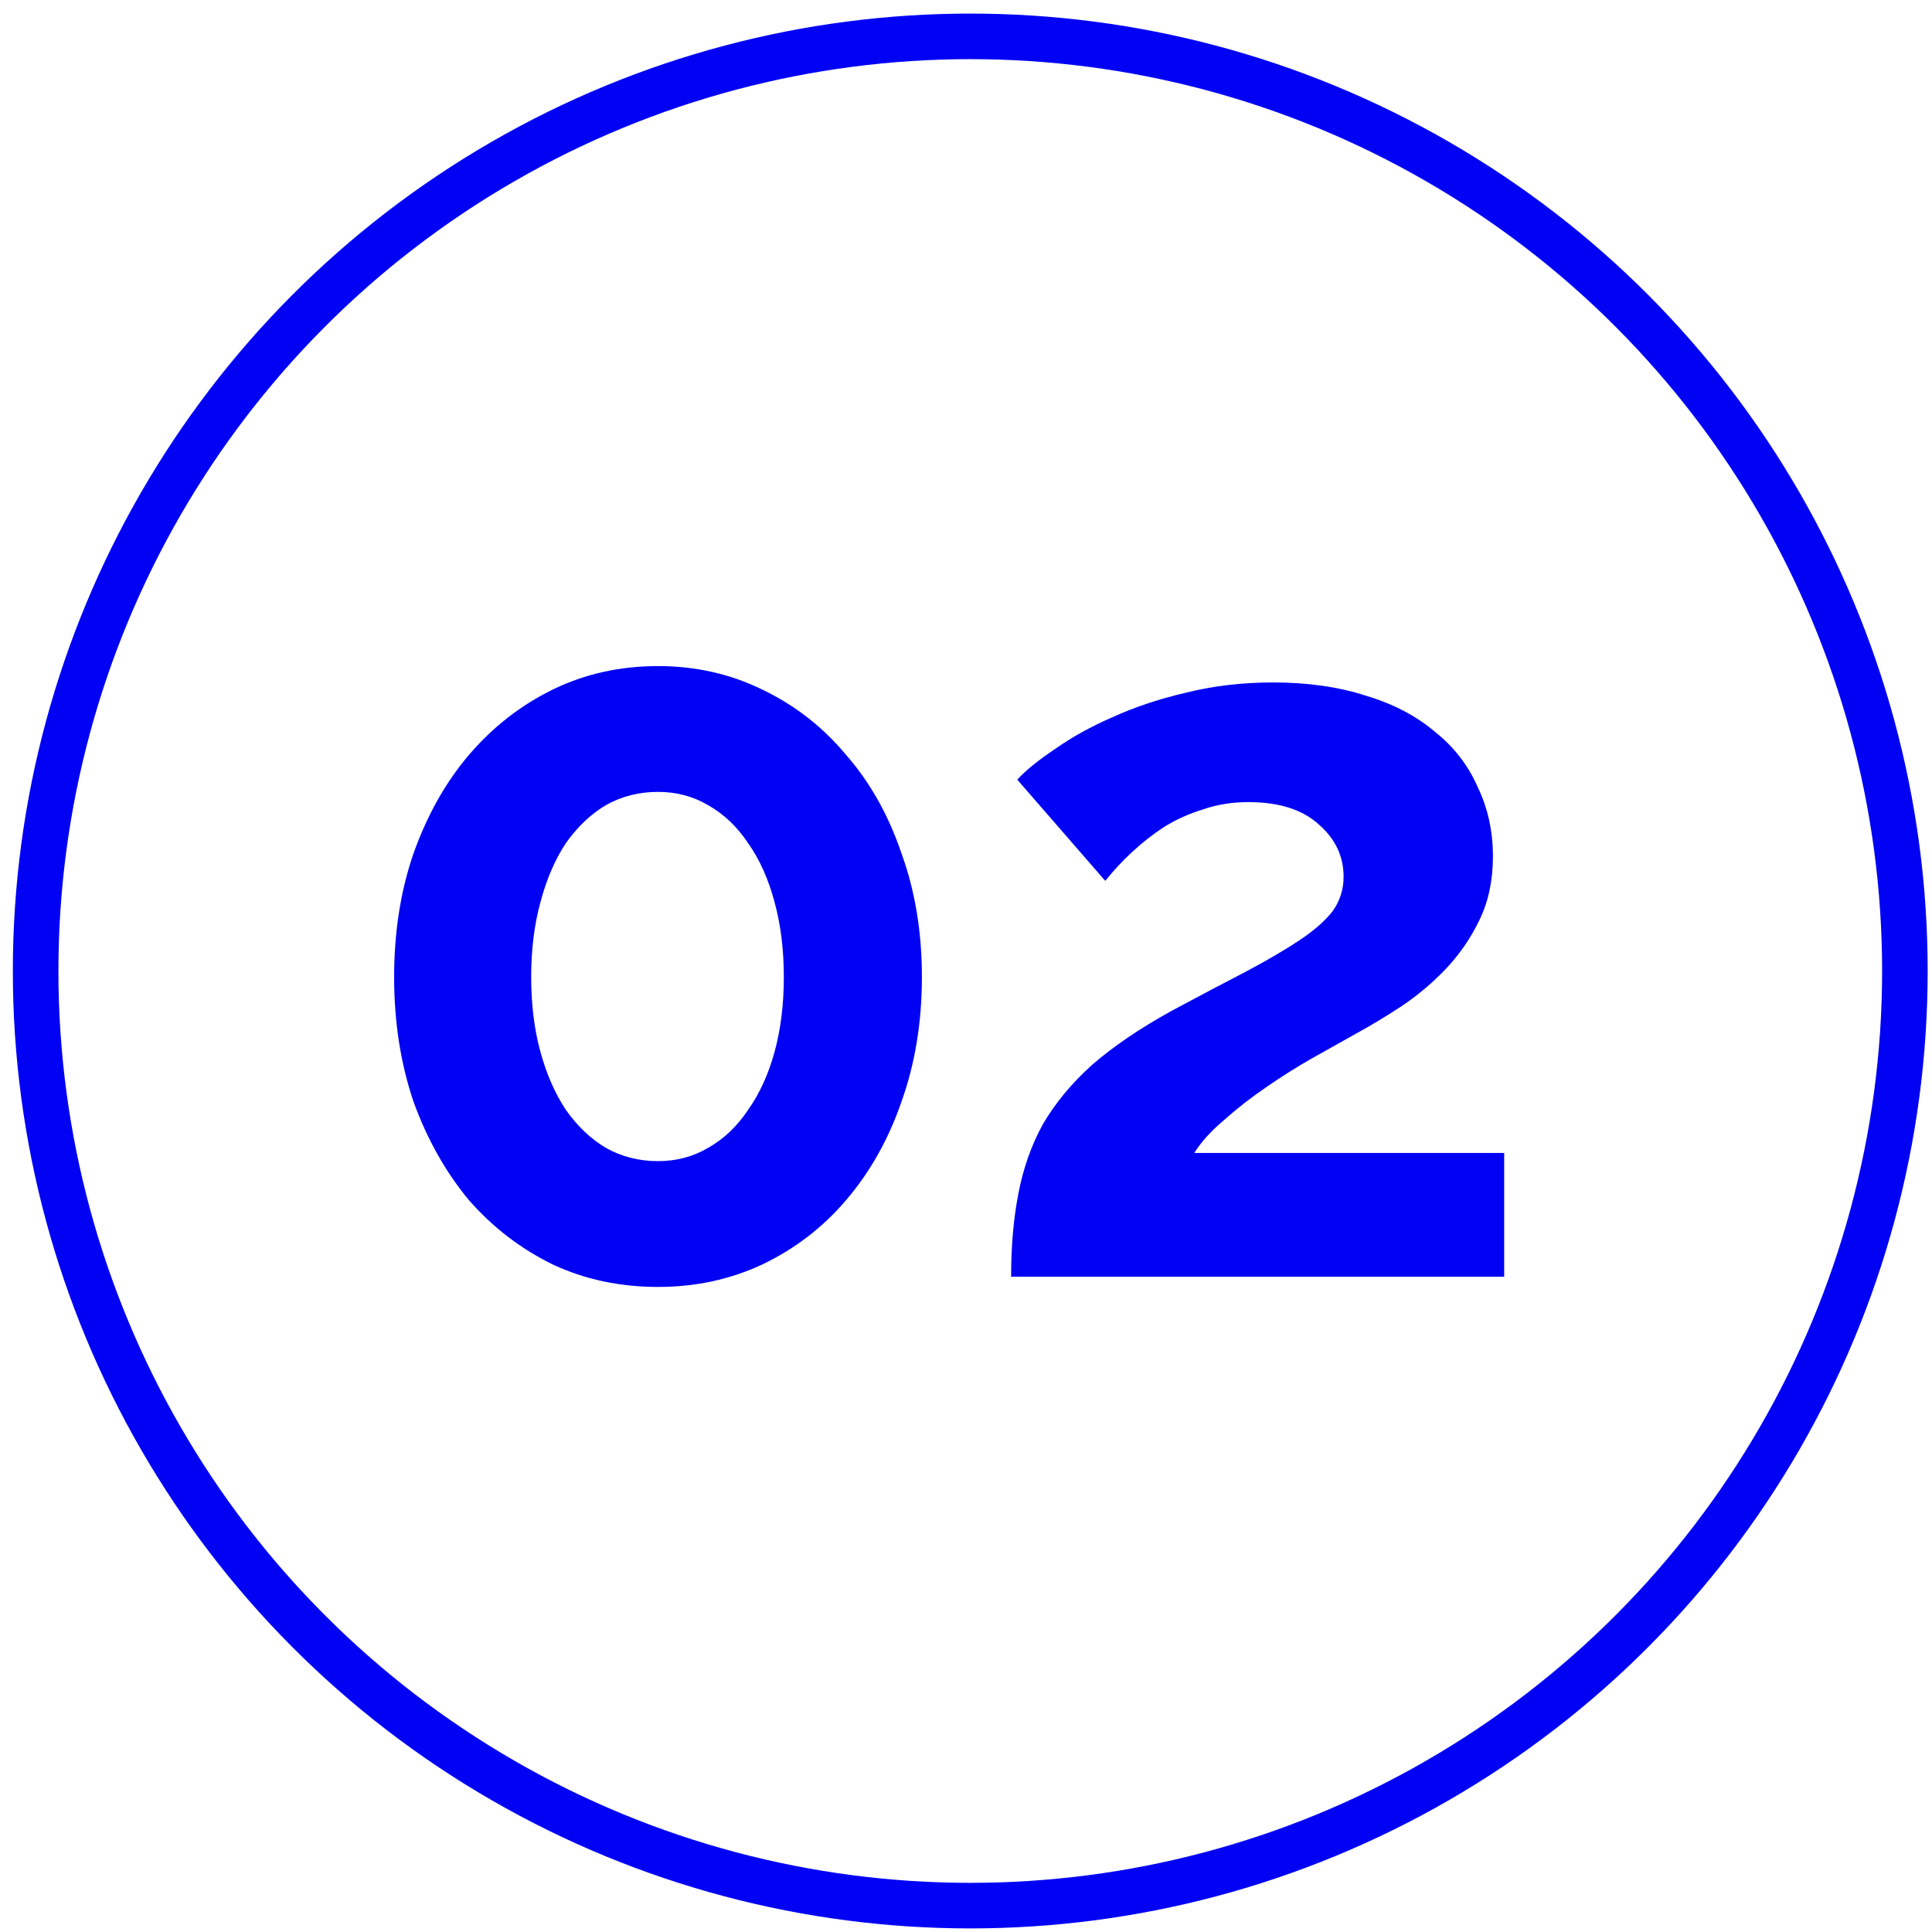
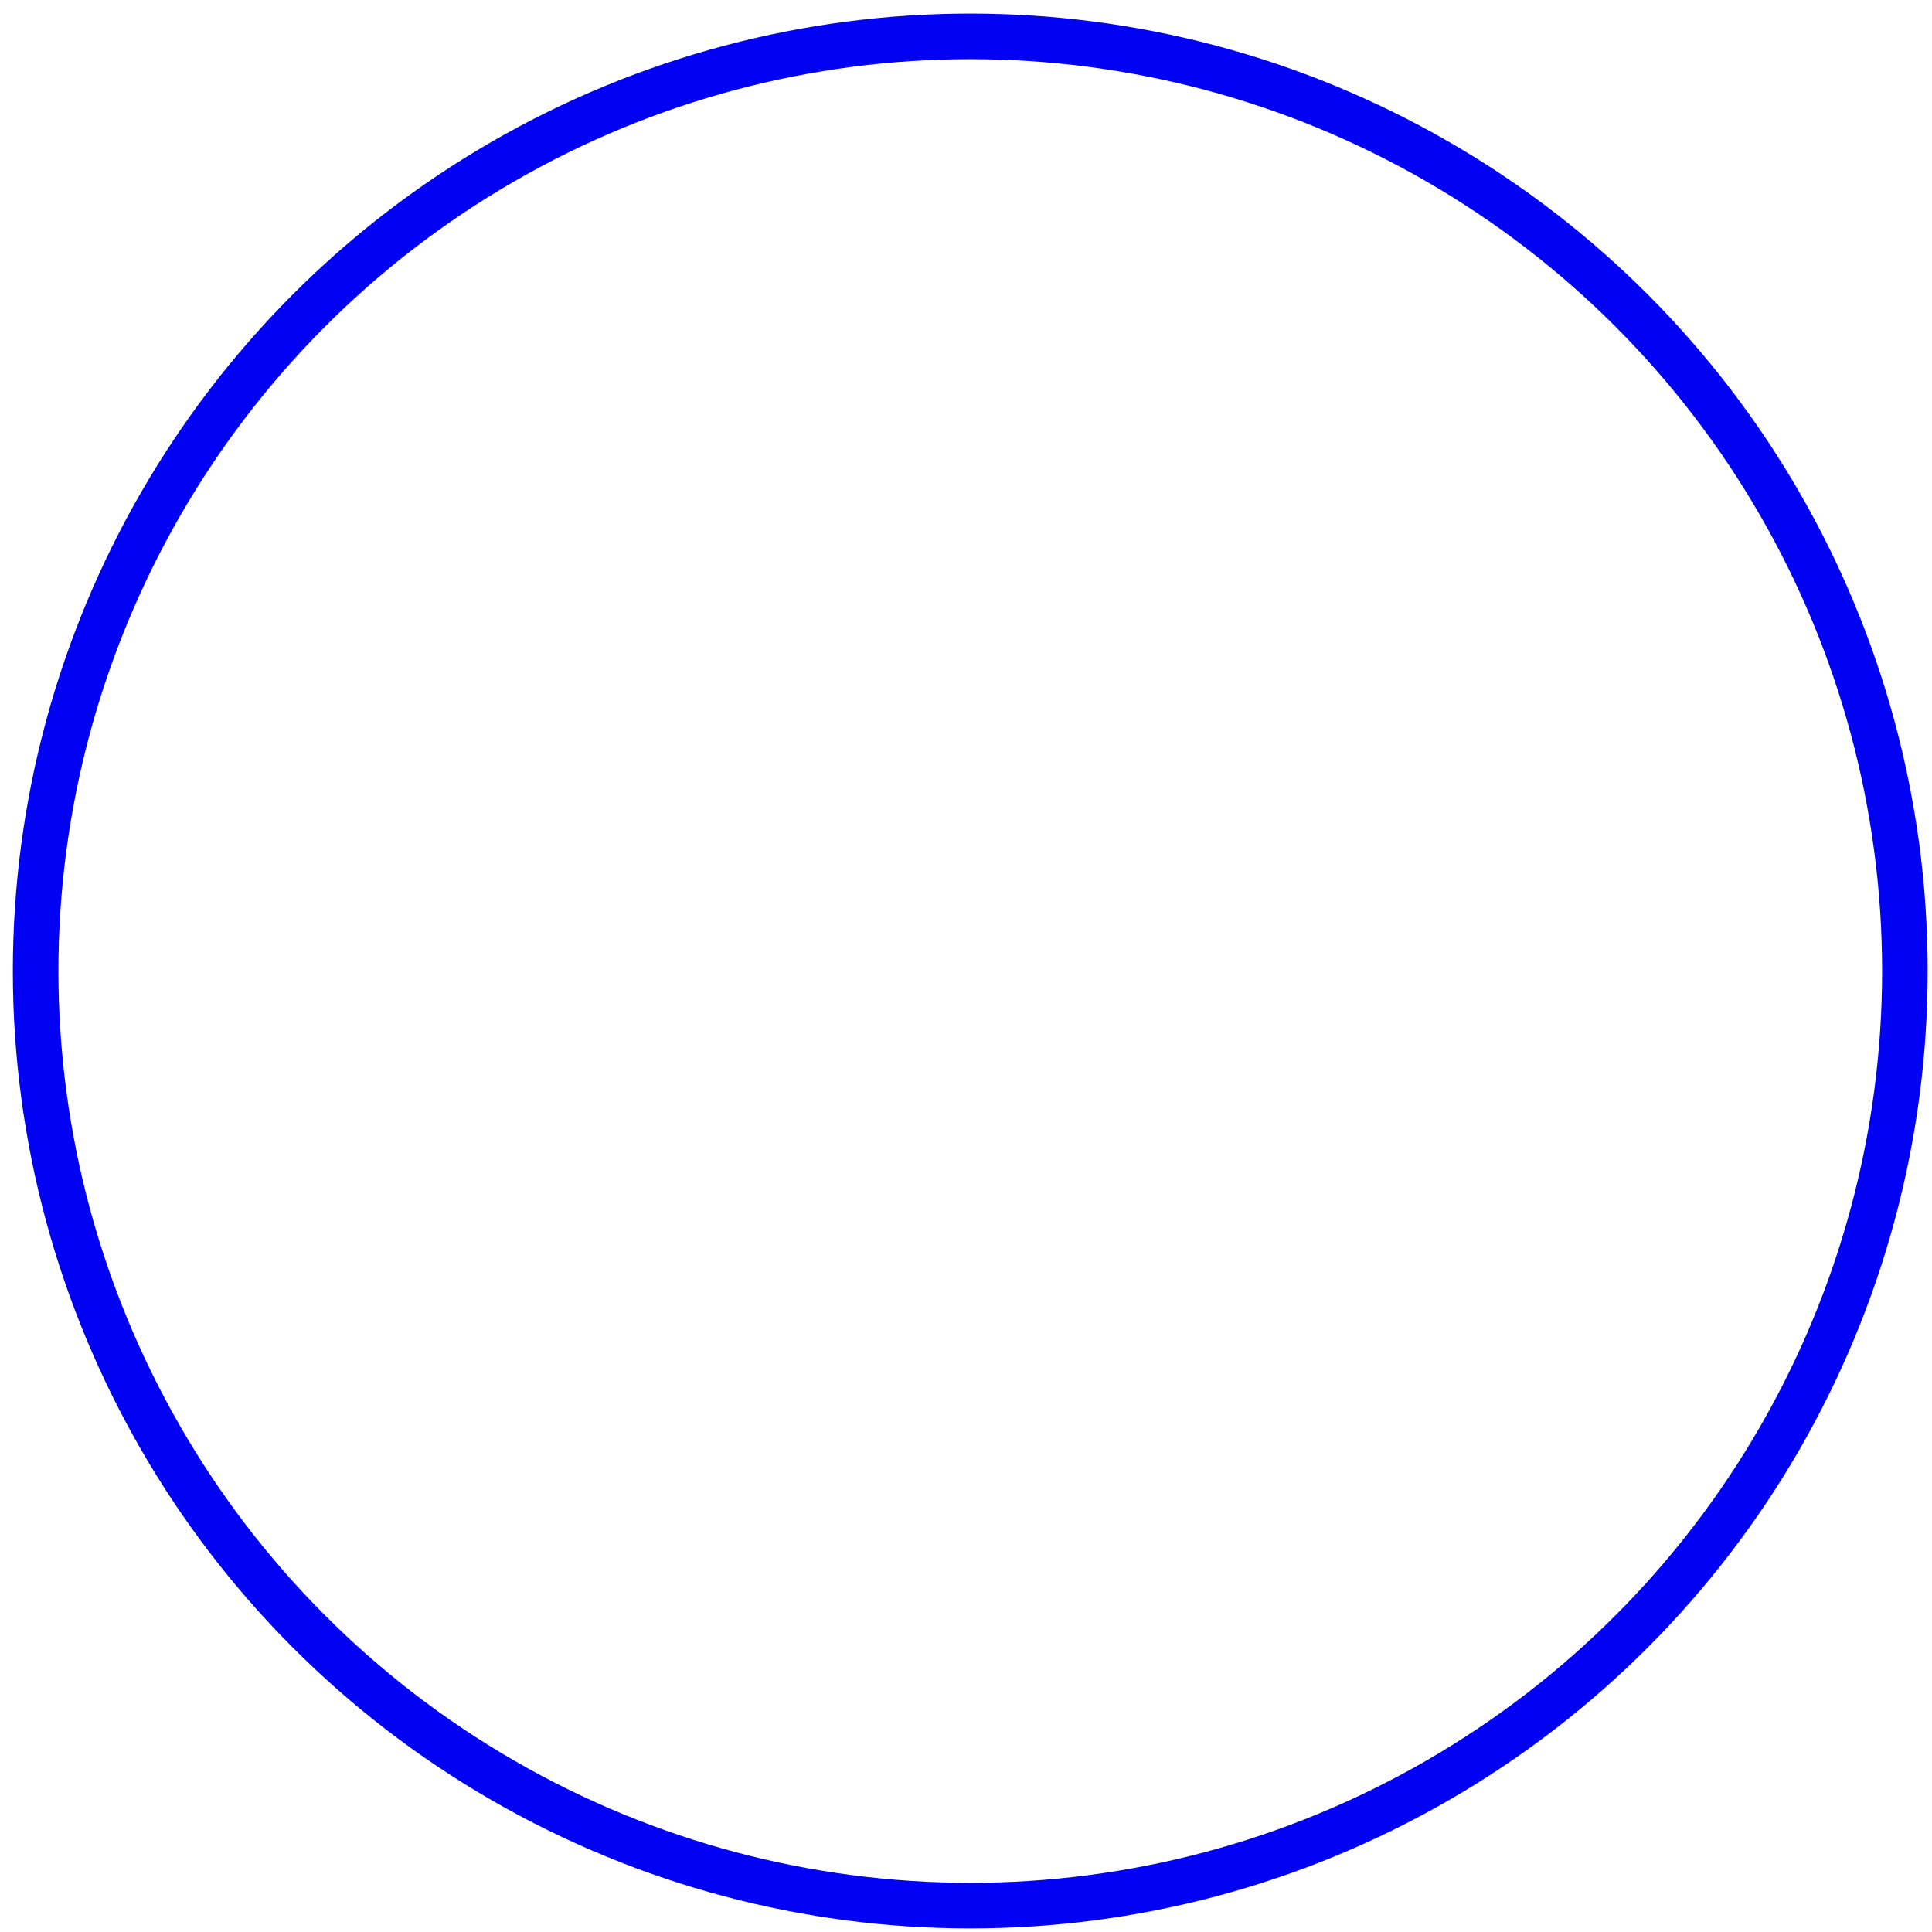
<svg xmlns="http://www.w3.org/2000/svg" width="34" height="34" viewBox="0 0 34 34" fill="none">
-   <path d="M16.224 17.194C16.224 17.986 16.104 18.718 15.864 19.39C15.636 20.05 15.312 20.626 14.892 21.118C14.484 21.598 13.992 21.976 13.416 22.252C12.852 22.516 12.24 22.648 11.58 22.648C10.908 22.648 10.29 22.516 9.726 22.252C9.162 21.976 8.67 21.598 8.25 21.118C7.842 20.626 7.518 20.05 7.278 19.39C7.05 18.718 6.936 17.986 6.936 17.194C6.936 16.402 7.05 15.676 7.278 15.016C7.518 14.344 7.842 13.768 8.25 13.288C8.67 12.796 9.162 12.412 9.726 12.136C10.29 11.86 10.908 11.722 11.58 11.722C12.24 11.722 12.852 11.86 13.416 12.136C13.992 12.412 14.484 12.796 14.892 13.288C15.312 13.768 15.636 14.344 15.864 15.016C16.104 15.676 16.224 16.402 16.224 17.194ZM13.794 17.194C13.794 16.714 13.74 16.276 13.632 15.88C13.524 15.472 13.368 15.124 13.164 14.836C12.972 14.548 12.738 14.326 12.462 14.17C12.198 14.014 11.904 13.936 11.58 13.936C11.244 13.936 10.938 14.014 10.662 14.17C10.398 14.326 10.164 14.548 9.96 14.836C9.768 15.124 9.618 15.472 9.51 15.88C9.402 16.276 9.348 16.714 9.348 17.194C9.348 17.674 9.402 18.112 9.51 18.508C9.618 18.904 9.768 19.246 9.96 19.534C10.164 19.822 10.398 20.044 10.662 20.2C10.938 20.356 11.244 20.434 11.58 20.434C11.904 20.434 12.198 20.356 12.462 20.2C12.738 20.044 12.972 19.822 13.164 19.534C13.368 19.246 13.524 18.904 13.632 18.508C13.74 18.112 13.794 17.674 13.794 17.194ZM17.794 22.468C17.794 21.928 17.837 21.442 17.921 21.01C18.005 20.566 18.148 20.158 18.352 19.786C18.569 19.414 18.857 19.066 19.216 18.742C19.588 18.418 20.056 18.1 20.62 17.788C21.113 17.524 21.544 17.296 21.916 17.104C22.3 16.9 22.619 16.714 22.87 16.546C23.122 16.378 23.314 16.21 23.447 16.042C23.578 15.862 23.645 15.658 23.645 15.43C23.645 15.07 23.5 14.764 23.212 14.512C22.924 14.248 22.511 14.116 21.971 14.116C21.683 14.116 21.419 14.158 21.178 14.242C20.939 14.314 20.71 14.416 20.494 14.548C20.291 14.68 20.099 14.83 19.919 14.998C19.75 15.154 19.595 15.322 19.451 15.502L17.902 13.72C18.058 13.552 18.28 13.372 18.569 13.18C18.857 12.976 19.192 12.79 19.576 12.622C19.973 12.442 20.404 12.298 20.872 12.19C21.352 12.07 21.863 12.01 22.402 12.01C23.015 12.01 23.561 12.088 24.041 12.244C24.52 12.388 24.922 12.598 25.247 12.874C25.582 13.138 25.834 13.462 26.003 13.846C26.183 14.218 26.273 14.626 26.273 15.07C26.273 15.49 26.195 15.862 26.038 16.186C25.883 16.51 25.684 16.798 25.445 17.05C25.204 17.302 24.941 17.524 24.652 17.716C24.377 17.896 24.107 18.058 23.843 18.202C23.627 18.322 23.381 18.46 23.105 18.616C22.828 18.772 22.552 18.946 22.276 19.138C22.012 19.318 21.767 19.51 21.538 19.714C21.311 19.906 21.137 20.098 21.017 20.29H26.471V22.468H17.794Z" fill="#0102F4" />
  <circle cx="17.075" cy="17.088" r="16.448" stroke="#0102F4" stroke-width="0.802" />
</svg>